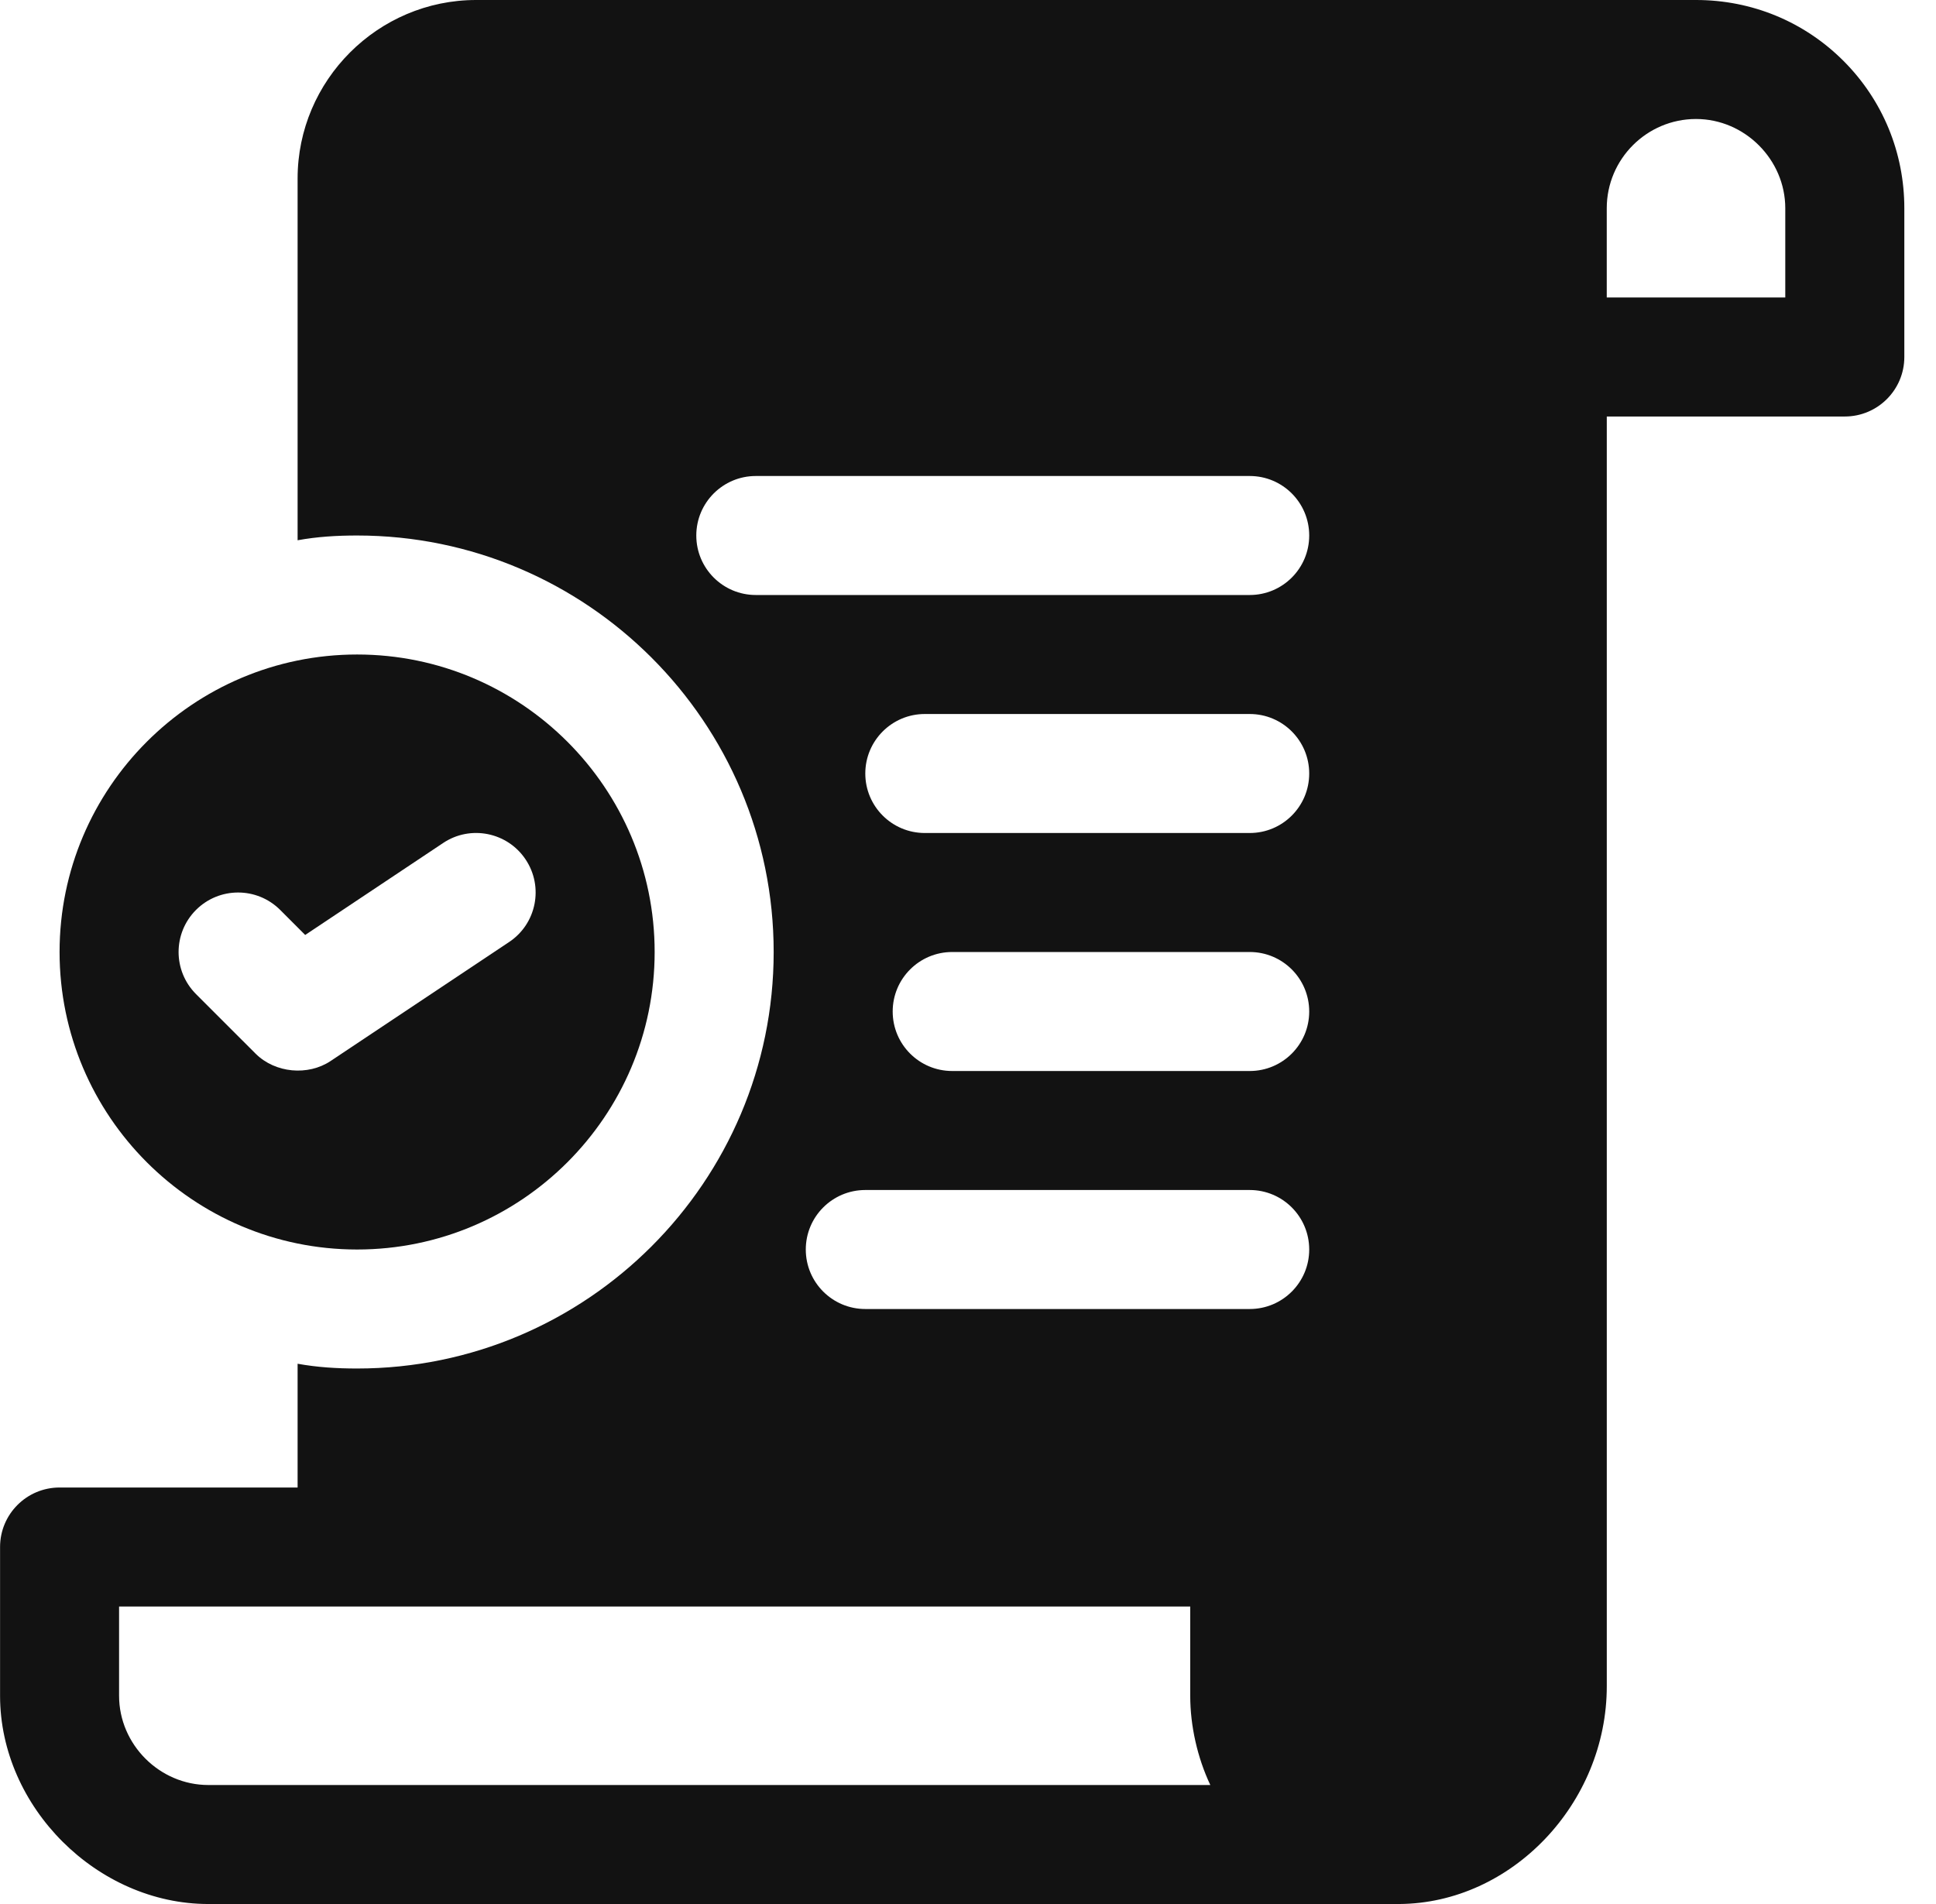
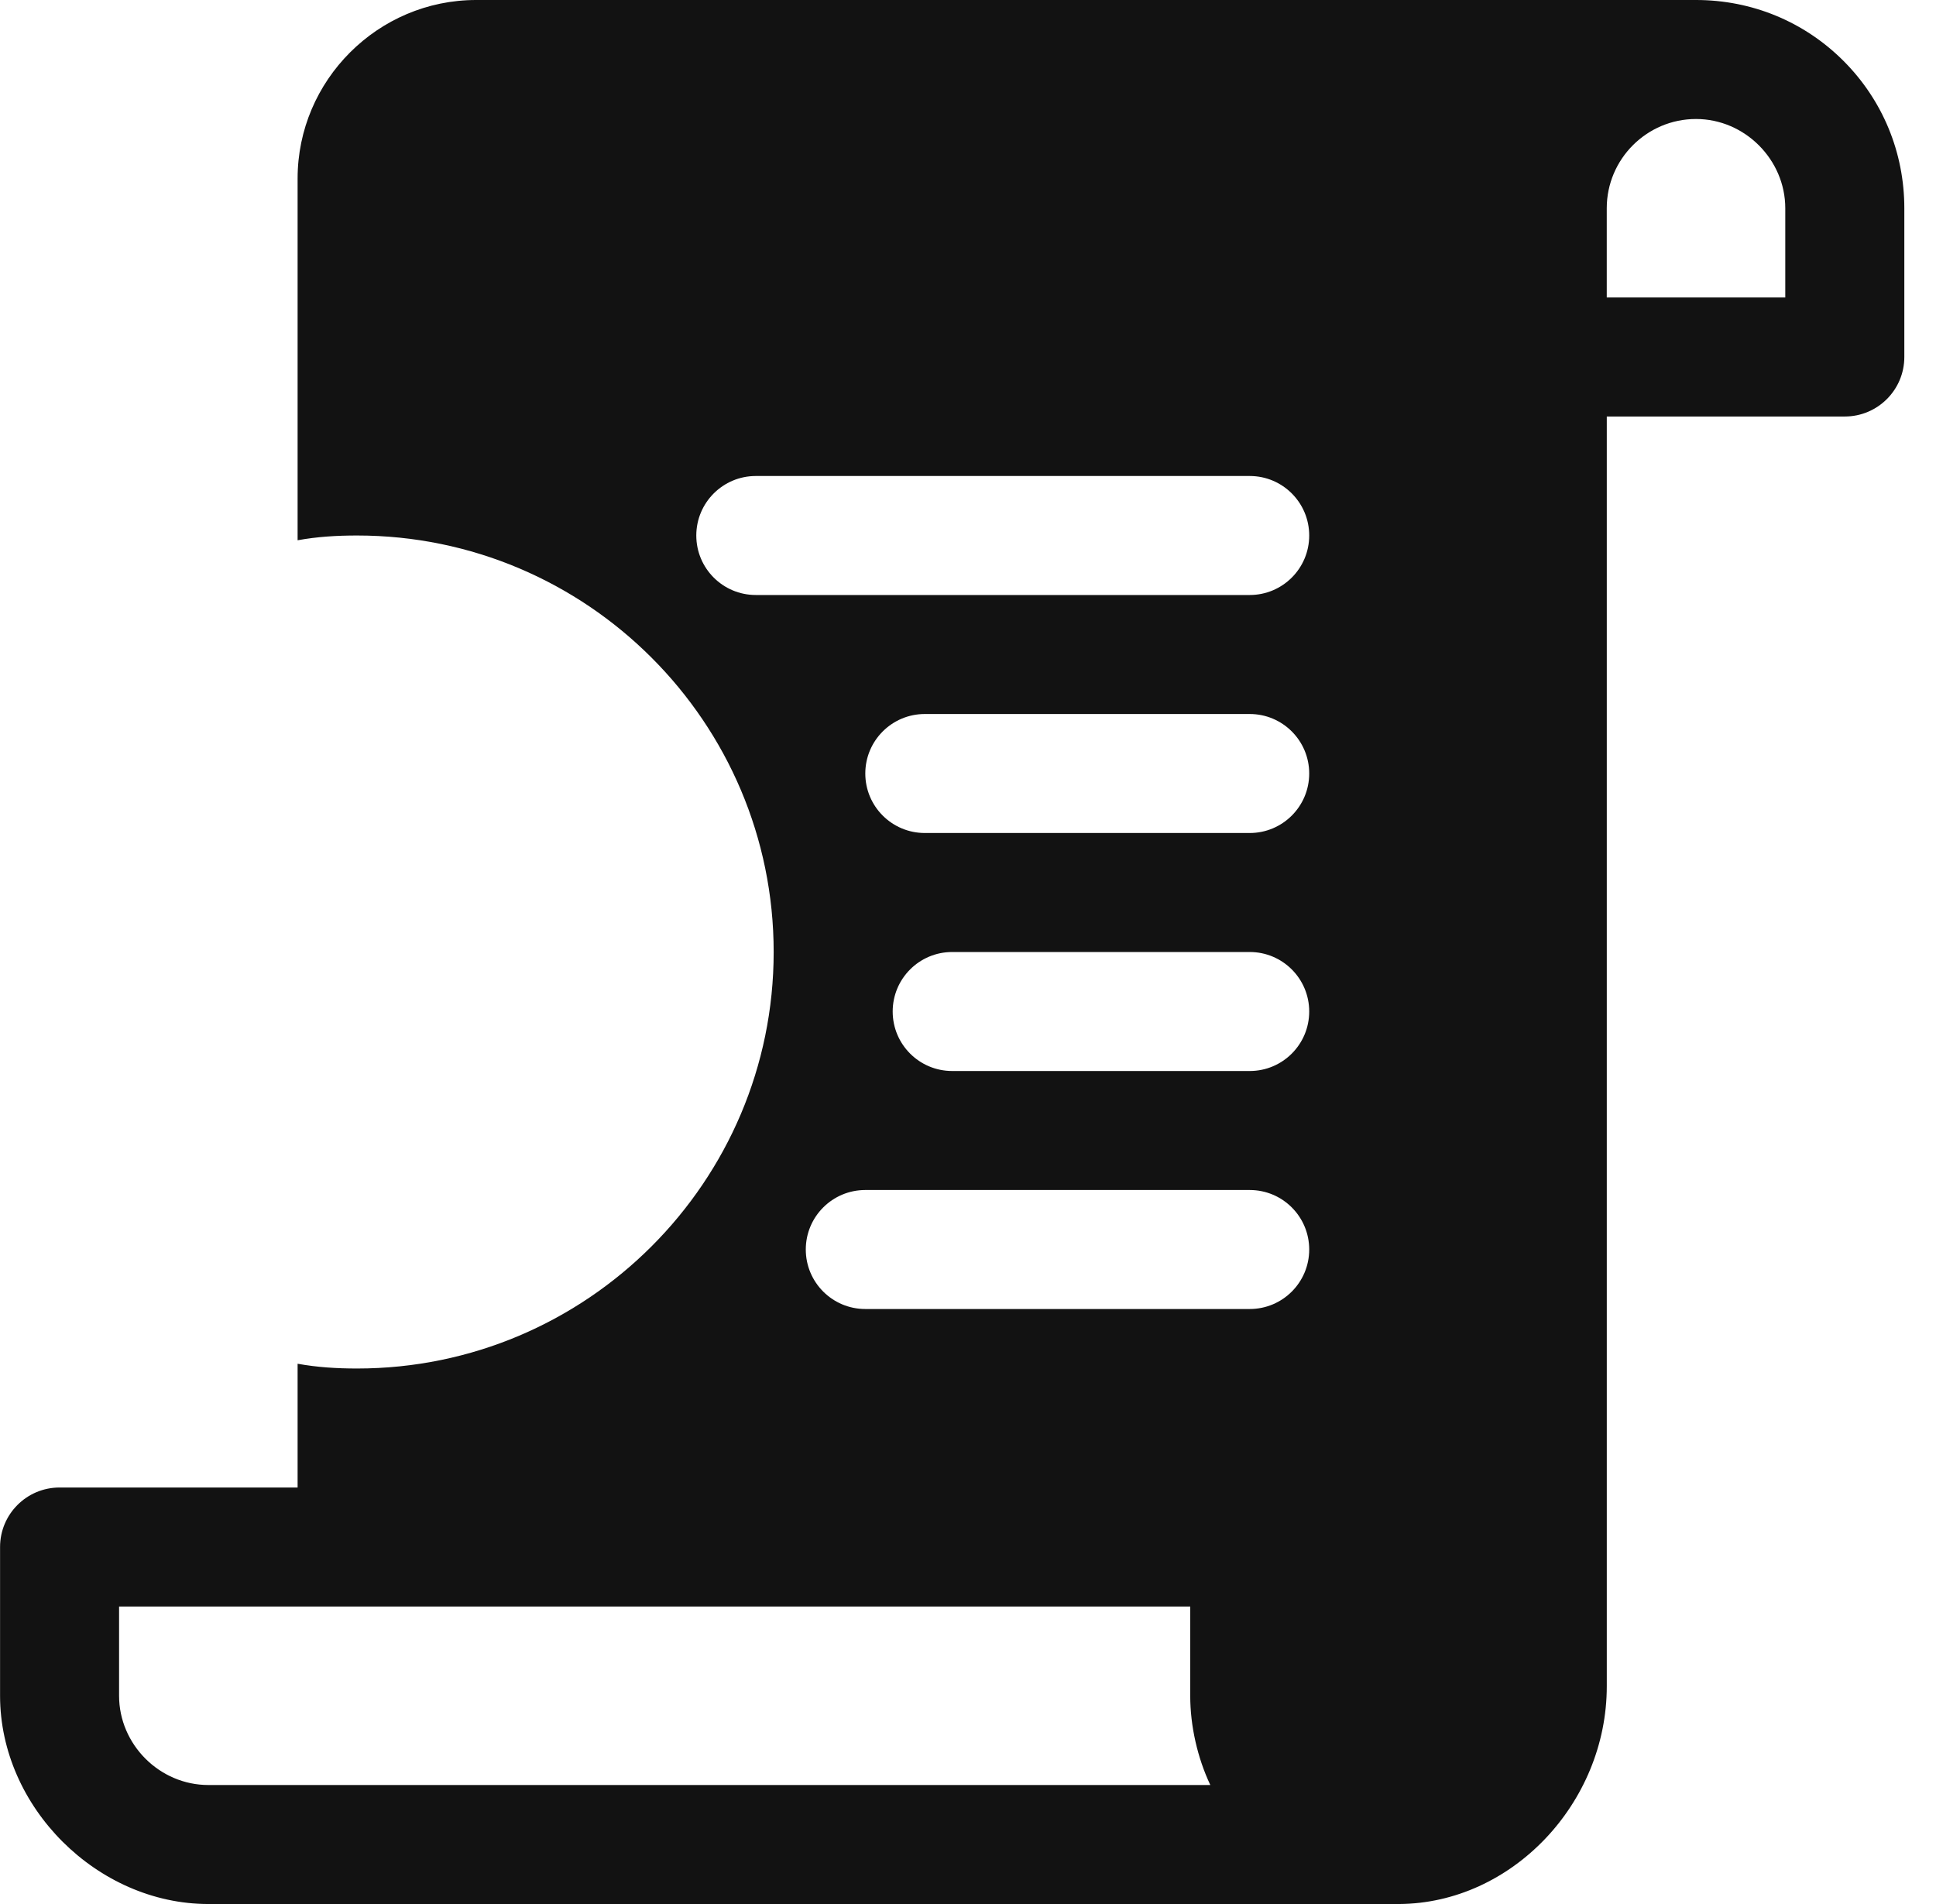
<svg xmlns="http://www.w3.org/2000/svg" width="61" height="60" viewBox="0 0 61 60" fill="none">
  <path d="M58.084 1.918C56.847 0.681 55.198 0 53.439 0H15.002C11.908 0 9.377 2.531 9.377 5.625V17.025C9.995 16.912 10.614 16.875 11.252 16.875C18.489 16.875 24.377 22.762 24.377 30C24.377 37.238 18.489 43.125 11.252 43.125C10.614 43.125 9.995 43.087 9.377 42.975V46.875H1.877C0.842 46.875 0.002 47.714 0.002 48.75V53.438C0.002 56.949 3.067 60 6.564 60H44.083C47.627 59.981 50.627 56.831 50.627 53.137V13.125H58.127C59.162 13.125 60.002 12.285 60.002 11.25V6.563C60.002 4.806 59.321 3.156 58.084 1.918L58.084 1.918ZM39.377 26.25H29.139C28.104 26.25 27.264 25.411 27.264 24.375C27.264 23.34 28.104 22.5 29.139 22.5H39.377C40.412 22.5 41.251 23.34 41.251 24.375C41.251 25.411 40.412 26.25 39.377 26.25ZM41.251 31.875C41.251 32.911 40.412 33.75 39.377 33.75H30.002C28.966 33.75 28.127 32.911 28.127 31.875C28.127 30.84 28.966 30 30.002 30H39.377C40.412 30 41.251 30.84 41.251 31.875ZM39.377 37.5C40.412 37.5 41.251 38.339 41.251 39.375C41.251 40.411 40.412 41.25 39.377 41.25H27.264C26.229 41.25 25.389 40.411 25.389 39.375C25.389 38.339 26.229 37.5 27.264 37.5H39.377ZM23.814 18.75C22.779 18.75 21.939 17.911 21.939 16.875C21.939 15.84 22.779 15 23.814 15H39.377C40.412 15 41.251 15.84 41.251 16.875C41.251 17.911 40.412 18.75 39.377 18.75H23.814ZM6.564 56.25C5.028 56.25 3.752 54.972 3.752 53.438V50.625H37.502V53.438C37.502 54.387 37.729 55.391 38.135 56.25H6.565H6.564ZM56.251 9.375H50.626V6.563C50.626 5.012 51.888 3.75 53.439 3.75C54.974 3.75 56.251 5.029 56.251 6.563V9.375Z" fill="#121212" />
-   <path d="M11.252 39.375C16.421 39.375 20.627 35.169 20.627 30C20.627 24.831 16.421 20.625 11.252 20.625C6.083 20.625 1.877 24.831 1.877 30C1.877 35.169 6.083 39.375 11.252 39.375ZM6.176 28.674C6.909 27.942 8.095 27.942 8.828 28.674L9.616 29.463L13.962 26.565C14.822 25.989 15.988 26.223 16.562 27.085C17.136 27.946 16.904 29.111 16.042 29.685C16.042 29.685 10.432 33.425 10.417 33.435C9.71 33.907 8.673 33.822 8.051 33.201L6.176 31.326C5.444 30.593 5.444 29.407 6.176 28.674Z" fill="#121212" />
</svg>